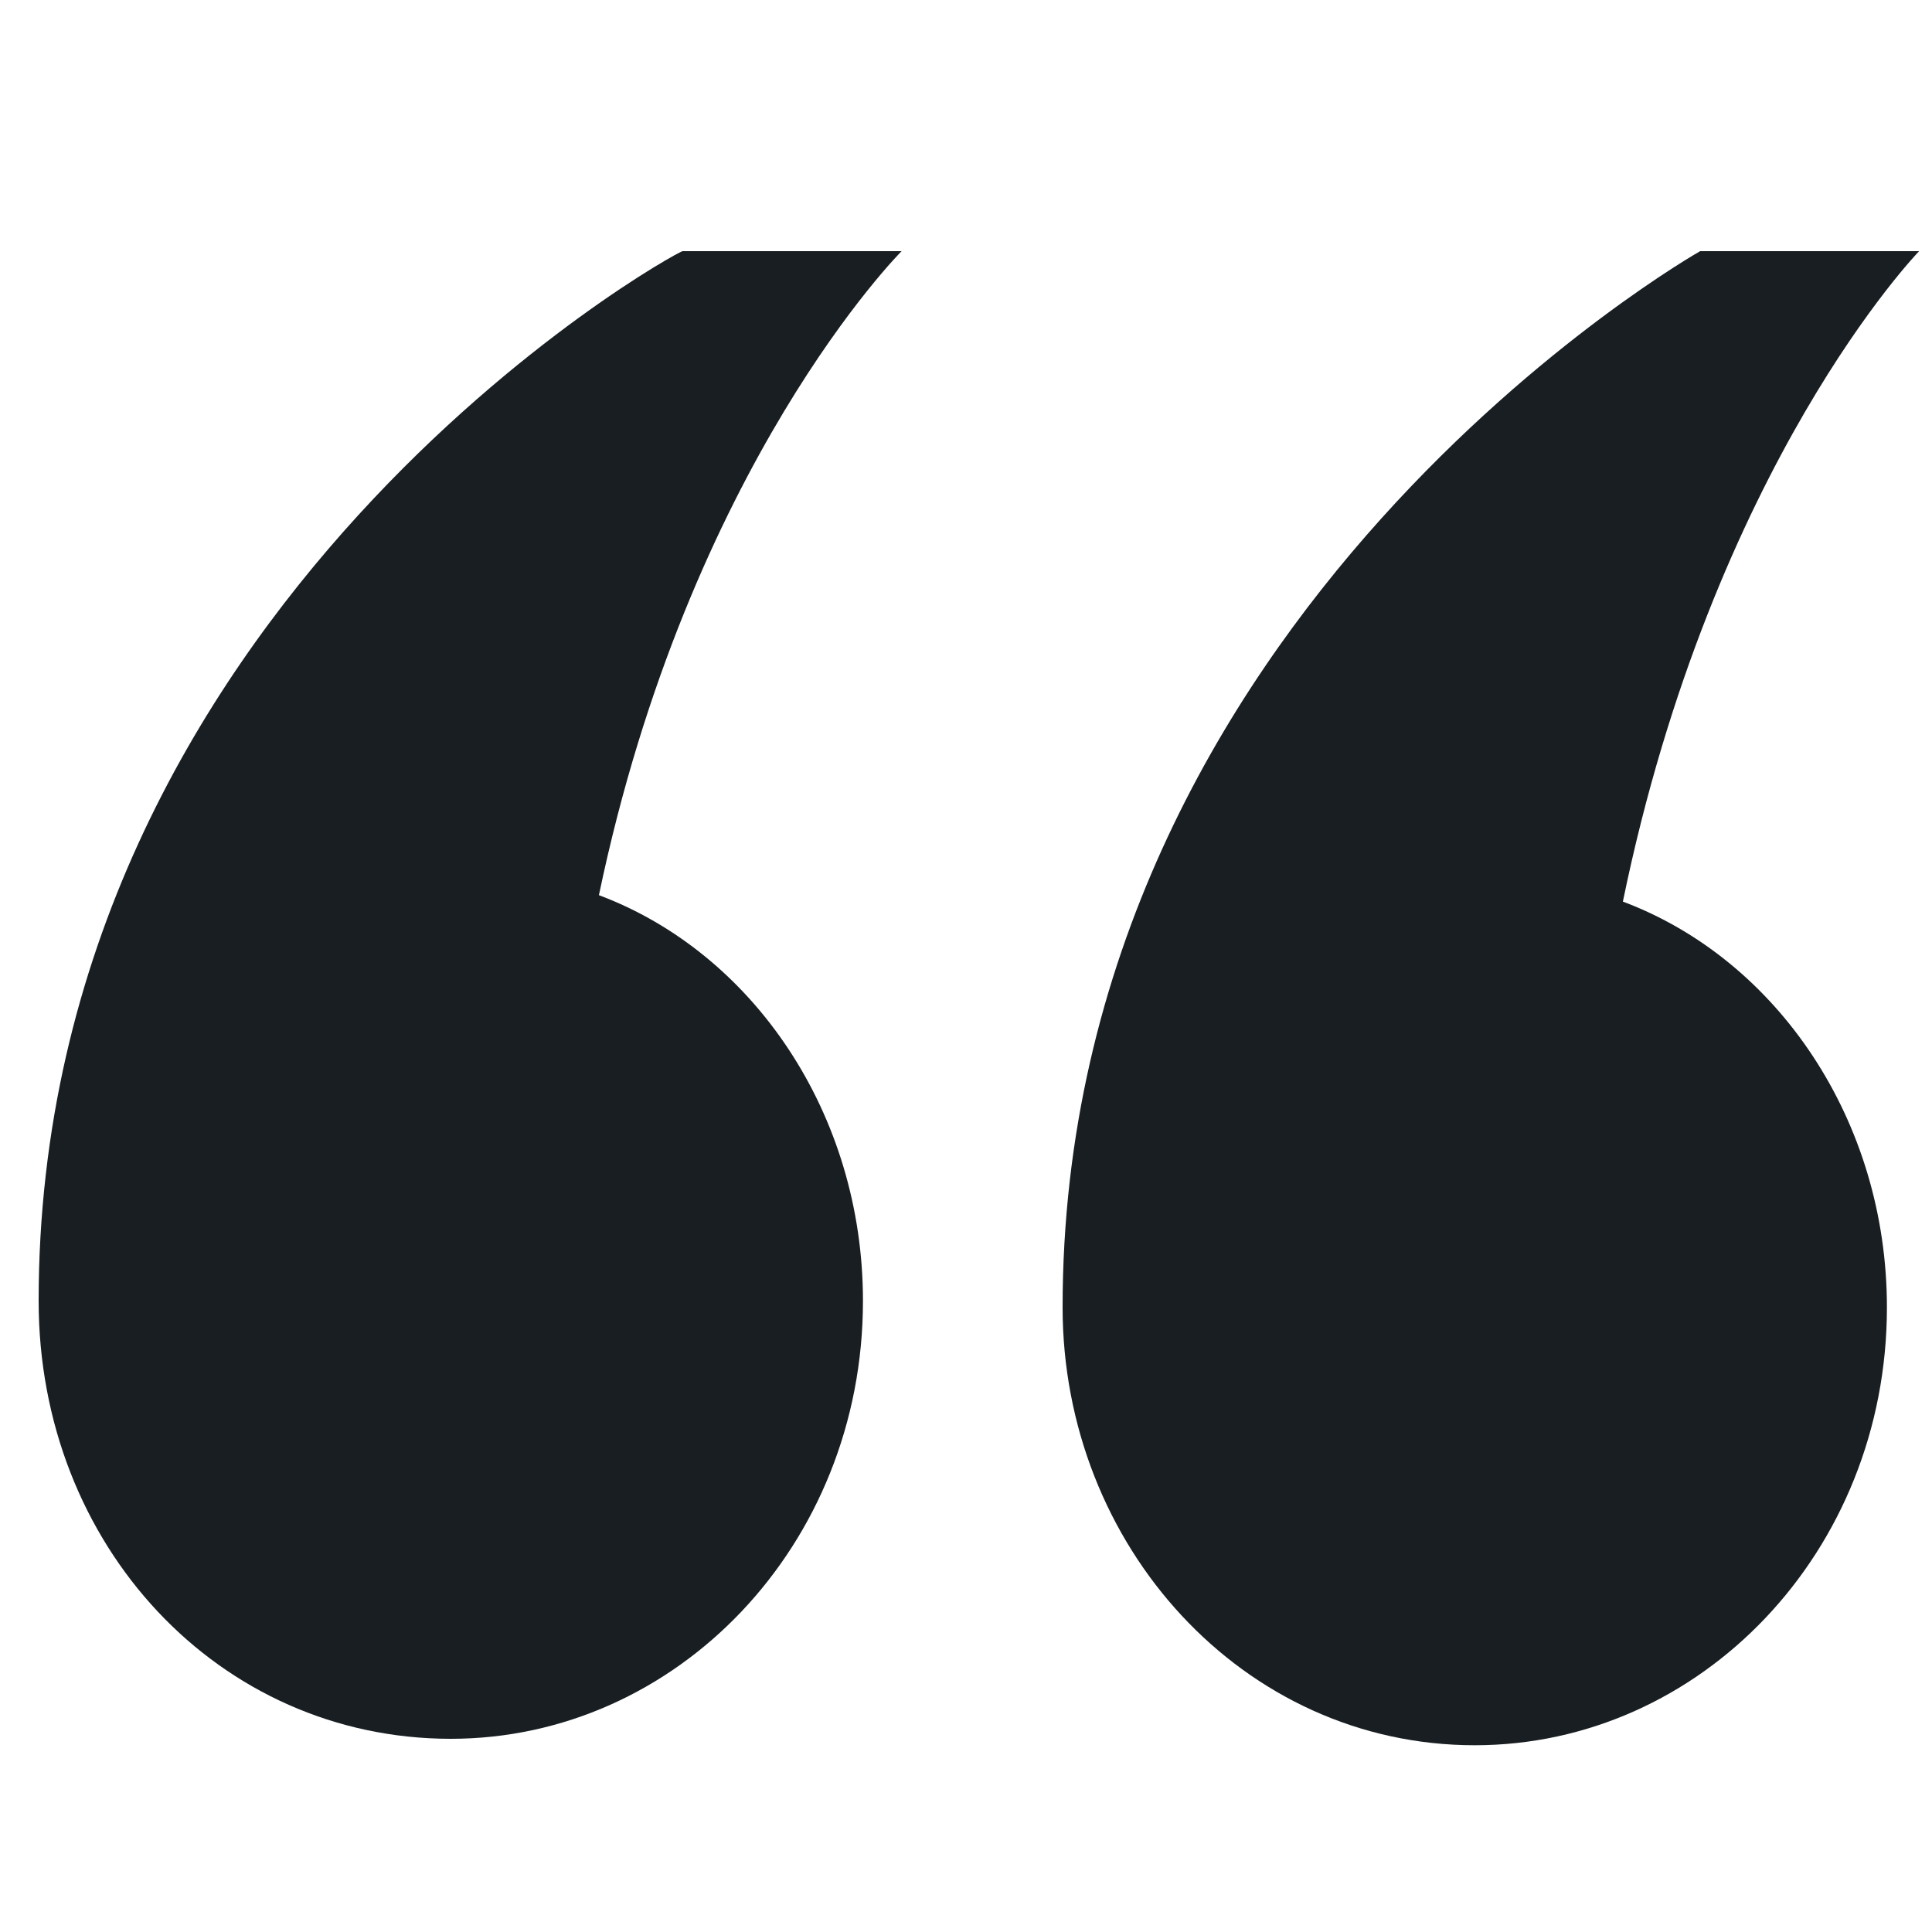
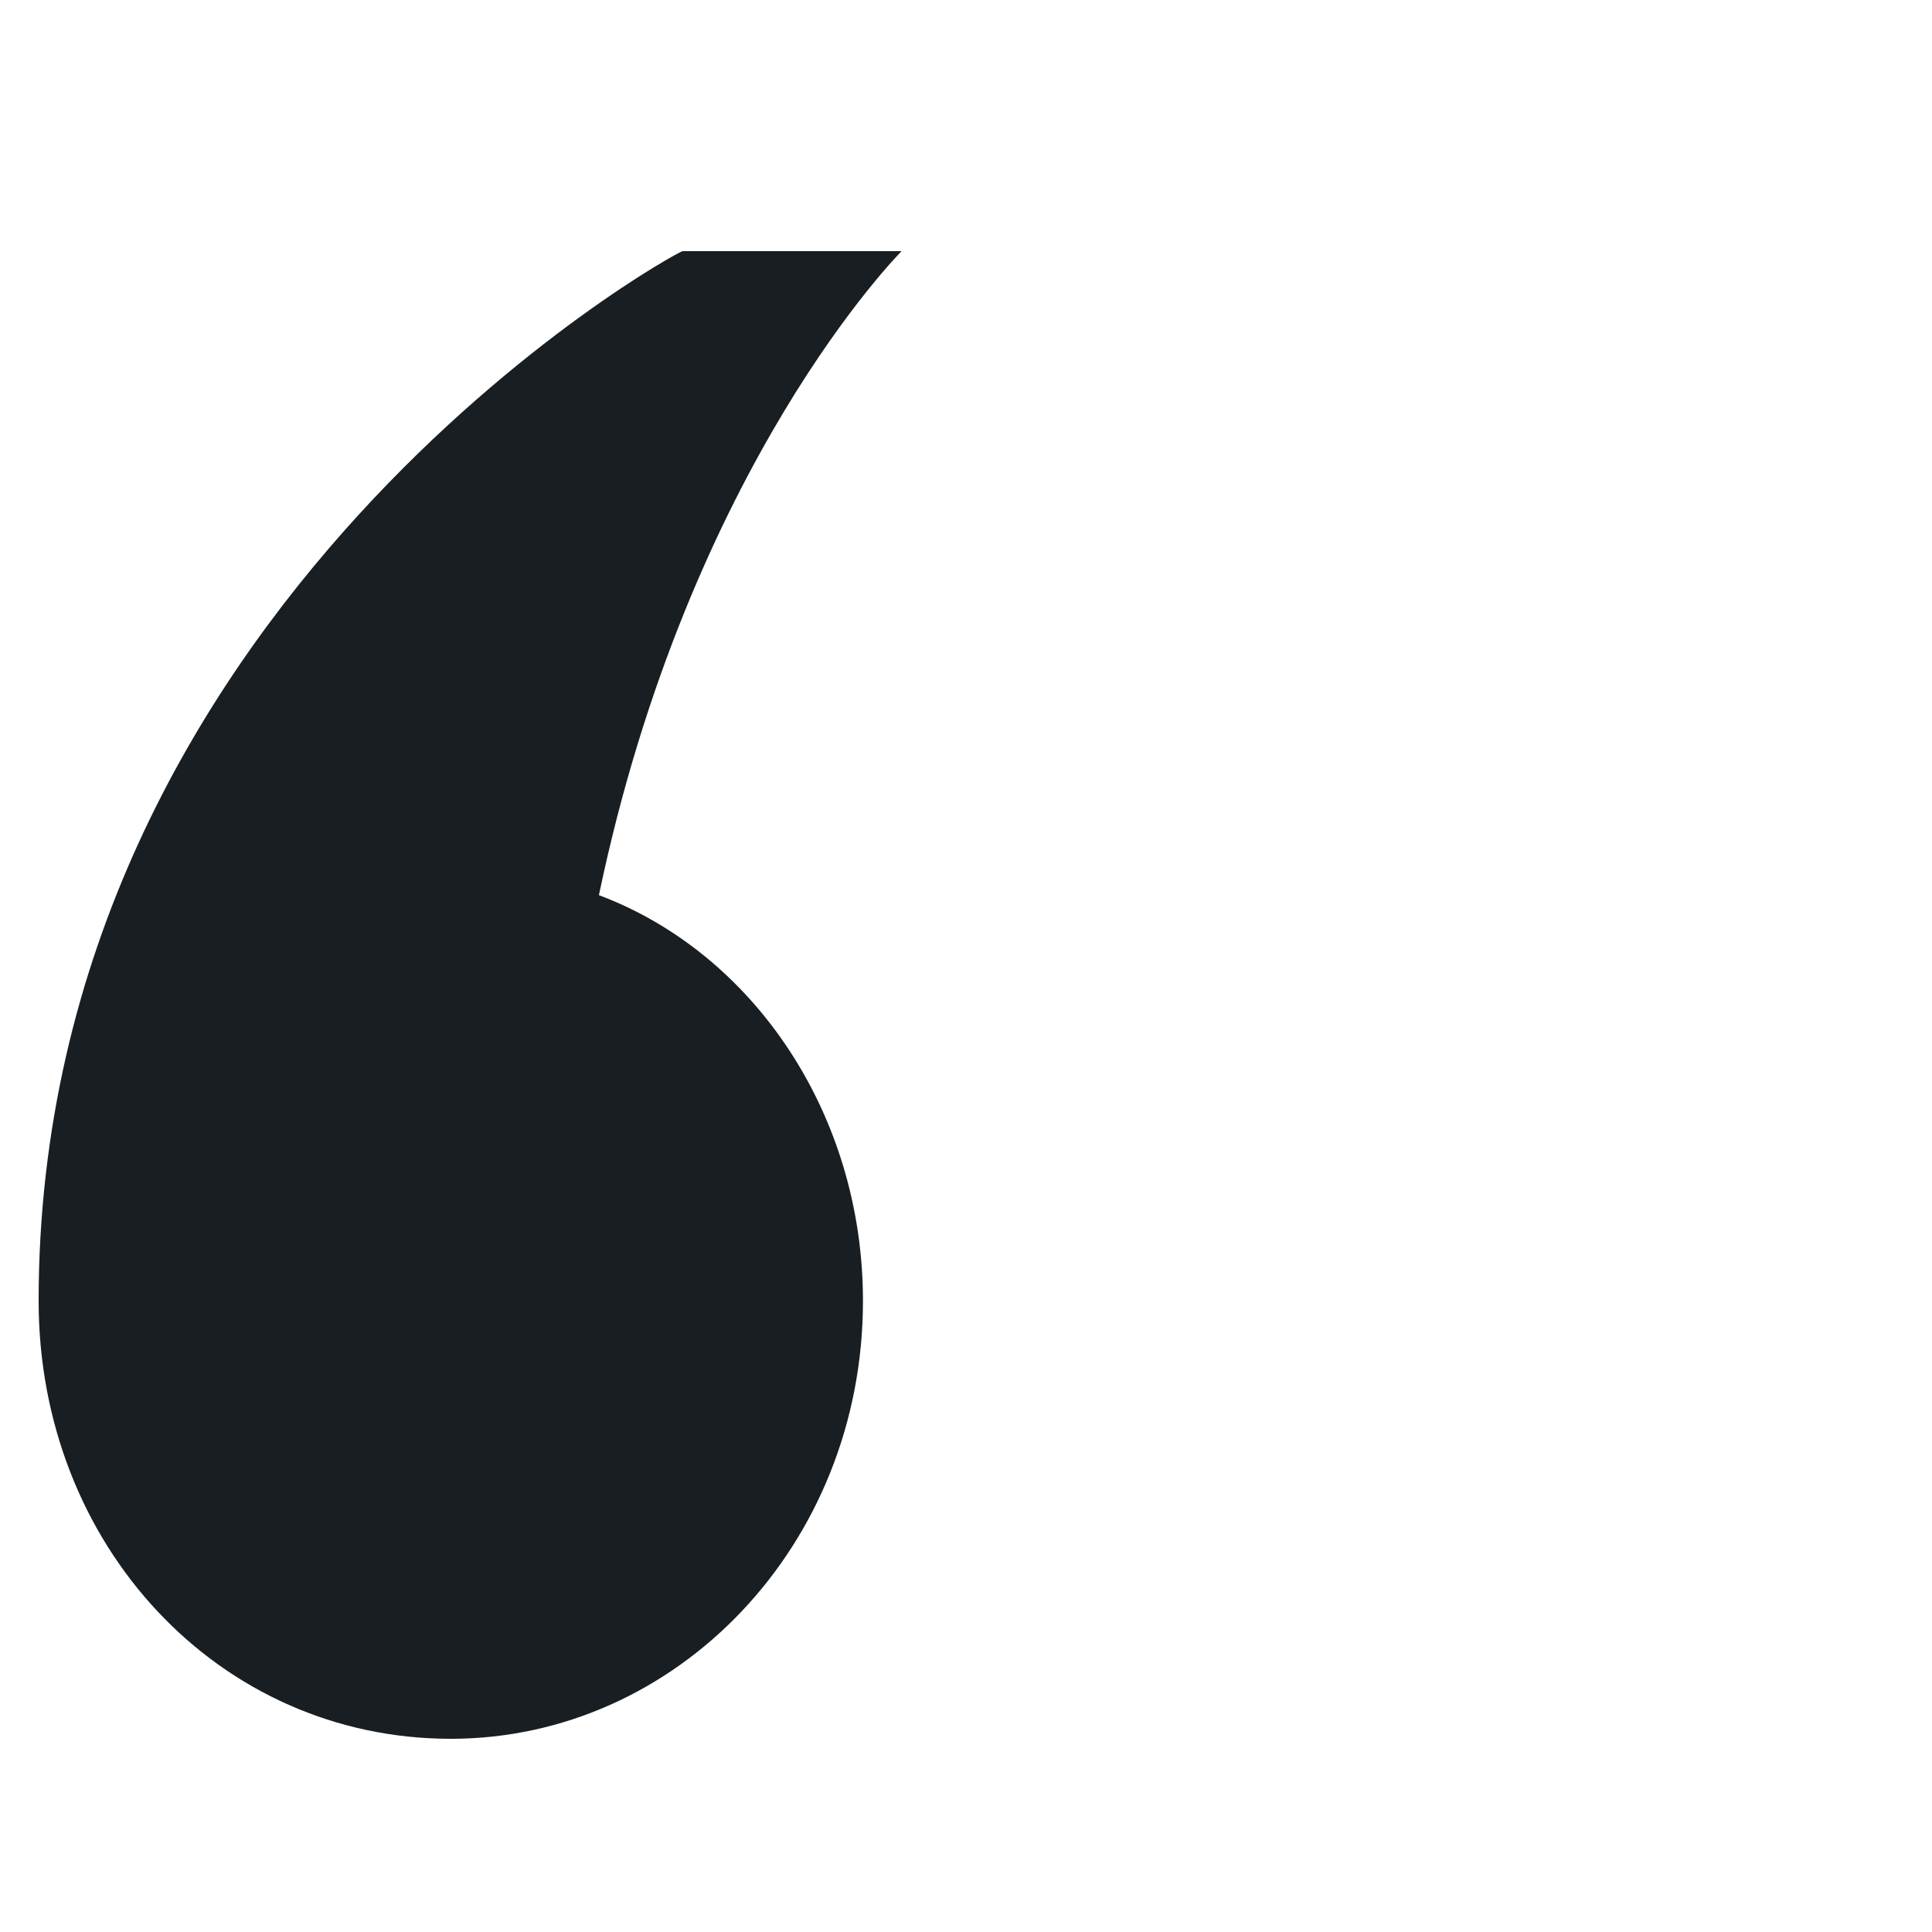
<svg xmlns="http://www.w3.org/2000/svg" version="1.1" id="Layer_1" x="0px" y="0px" viewBox="0 0 30 30" style="enable-background:new 0 0 30 30;" xml:space="preserve">
  <style type="text/css">
	.st0{fill:#181E21;}
</style>
  <g>
    <g>
      <path class="st0" d="M0.6,20.2C0.6,24,3.4,27,7,27c3.5,0,6.4-3,6.4-6.8c0-2.9-1.7-5.4-4.1-6.3c1.4-6.7,4.7-10,4.7-10l-3.4,0    C10.5,3.9,0.6,9.4,0.6,20.2z" />
-       <path class="st0" d="M29.8,3.9l-3.4,0c0,0-9.9,5.6-9.9,16.4c0,3.7,2.8,6.8,6.4,6.8c3.5,0,6.4-3,6.4-6.8c0-2.9-1.7-5.4-4.1-6.3    C26.6,7.2,29.8,3.9,29.8,3.9z" />
    </g>
  </g>
</svg>